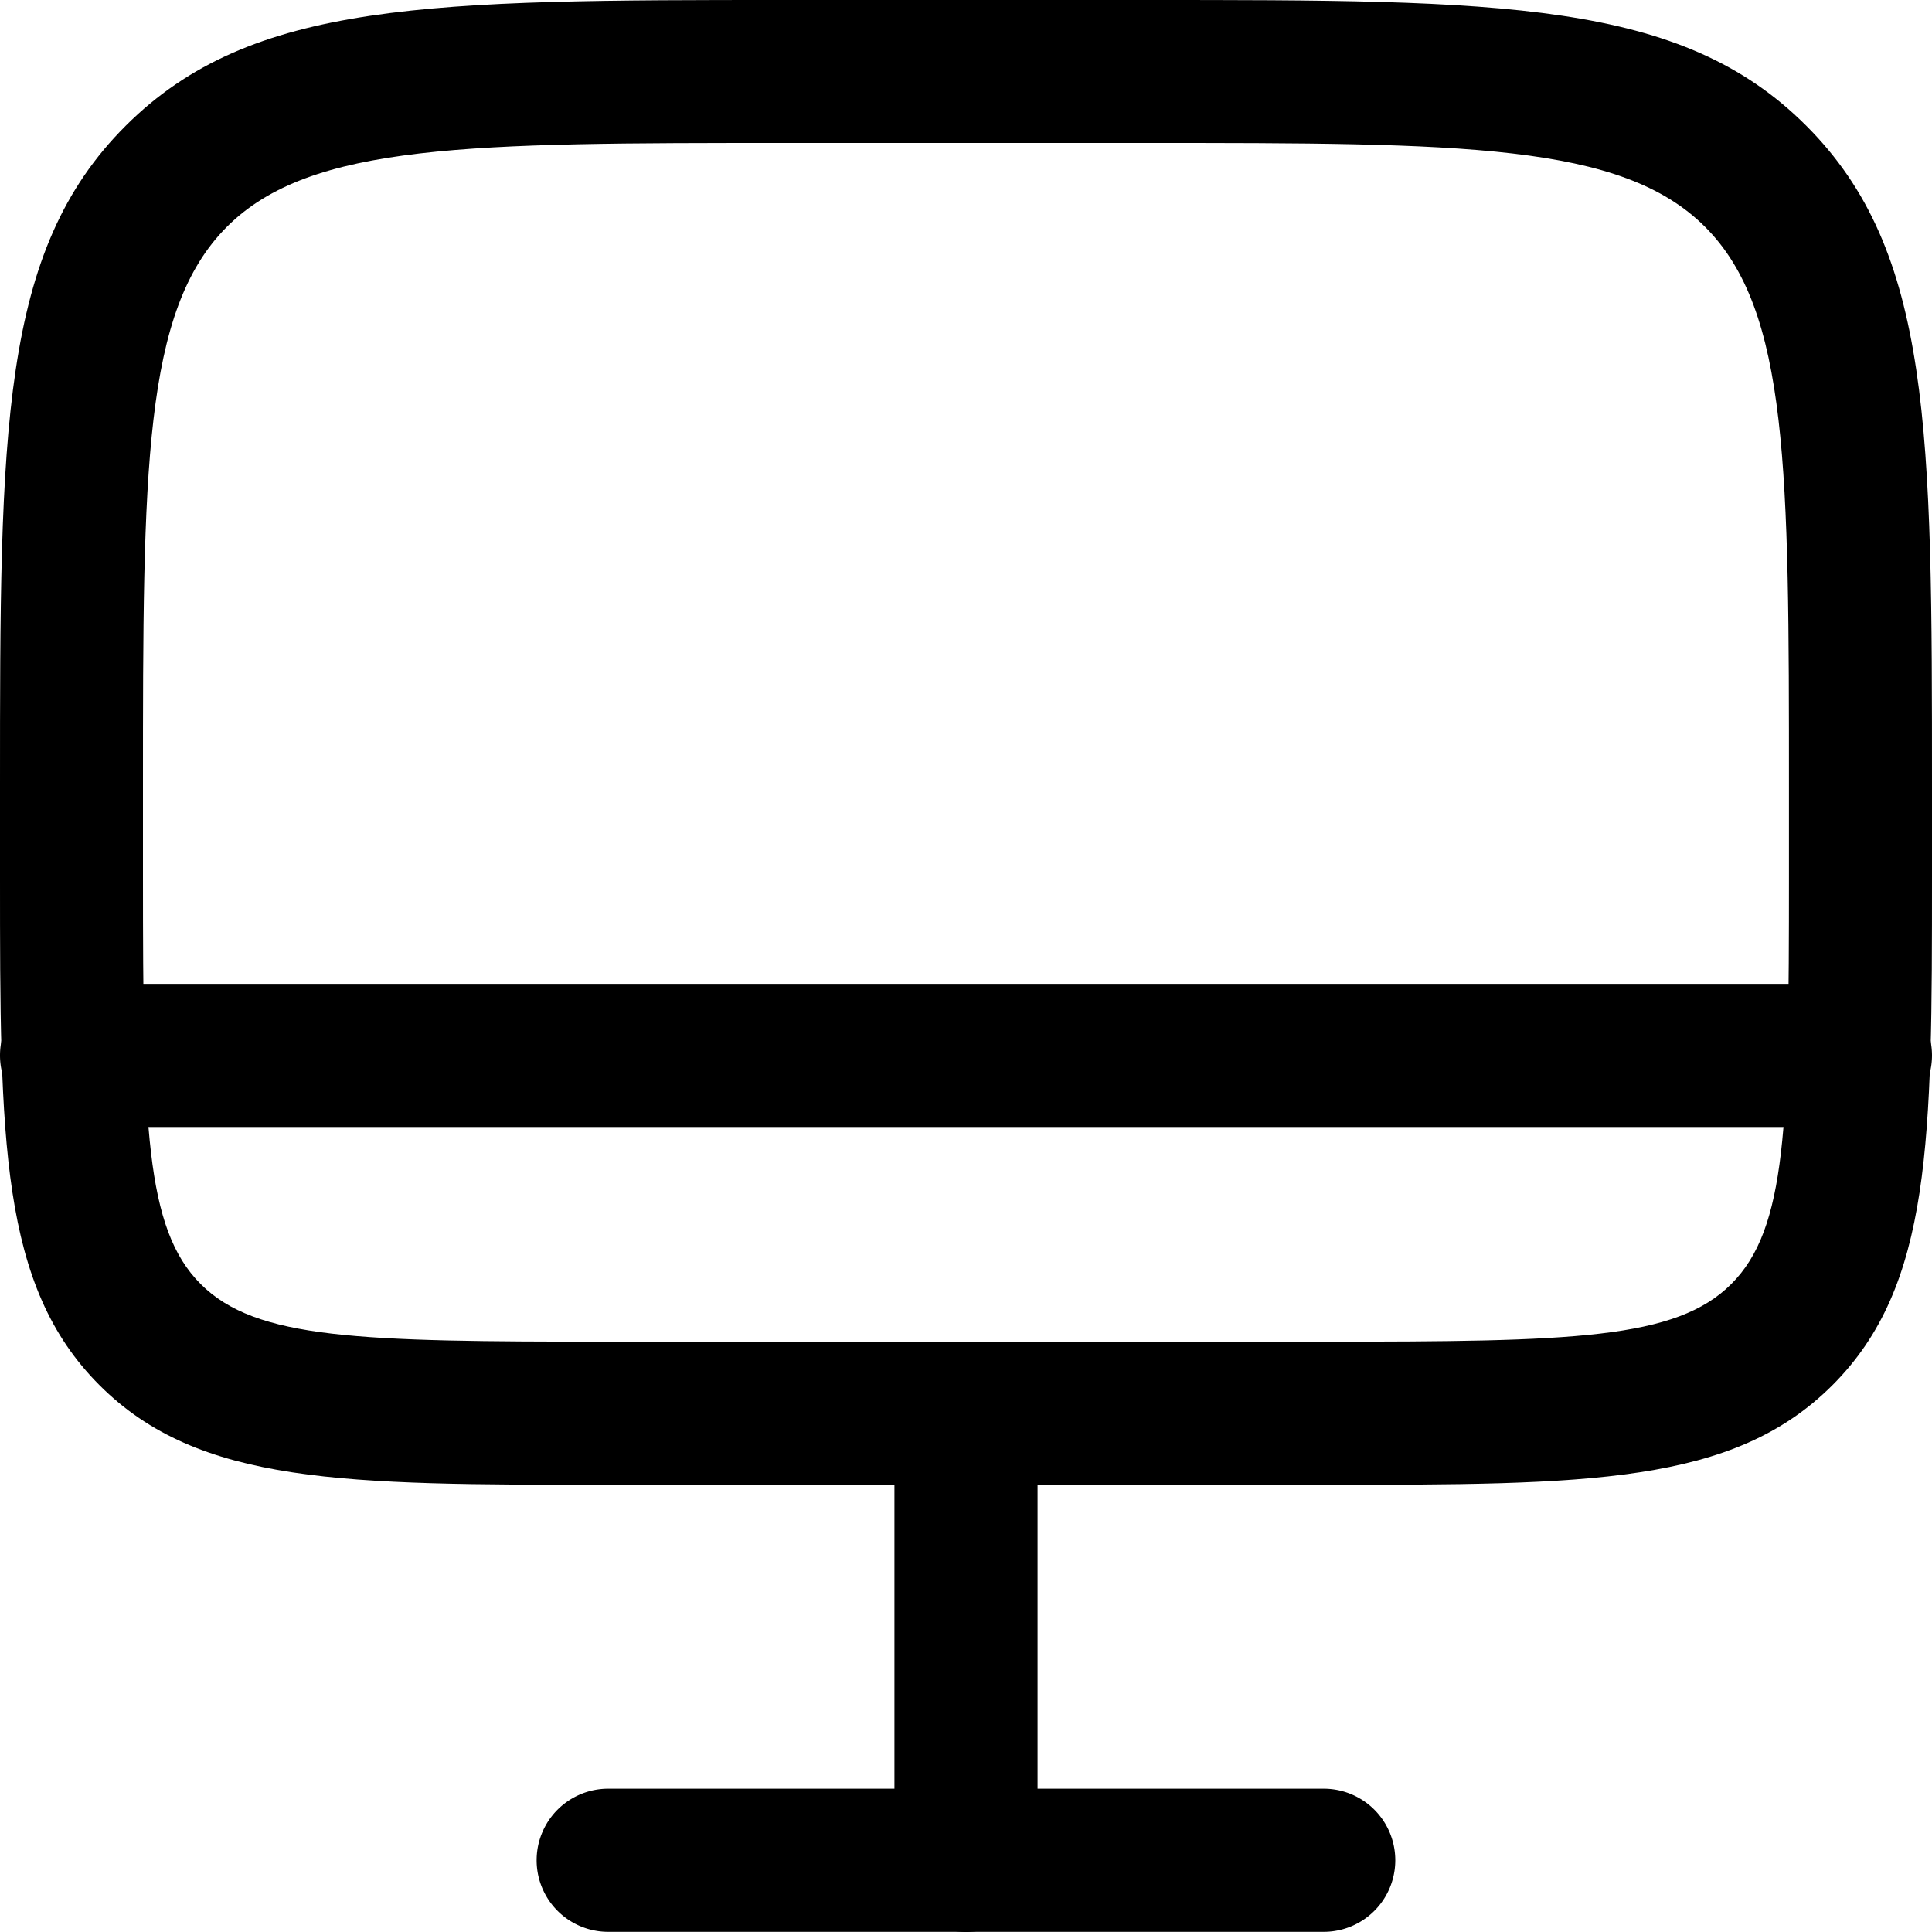
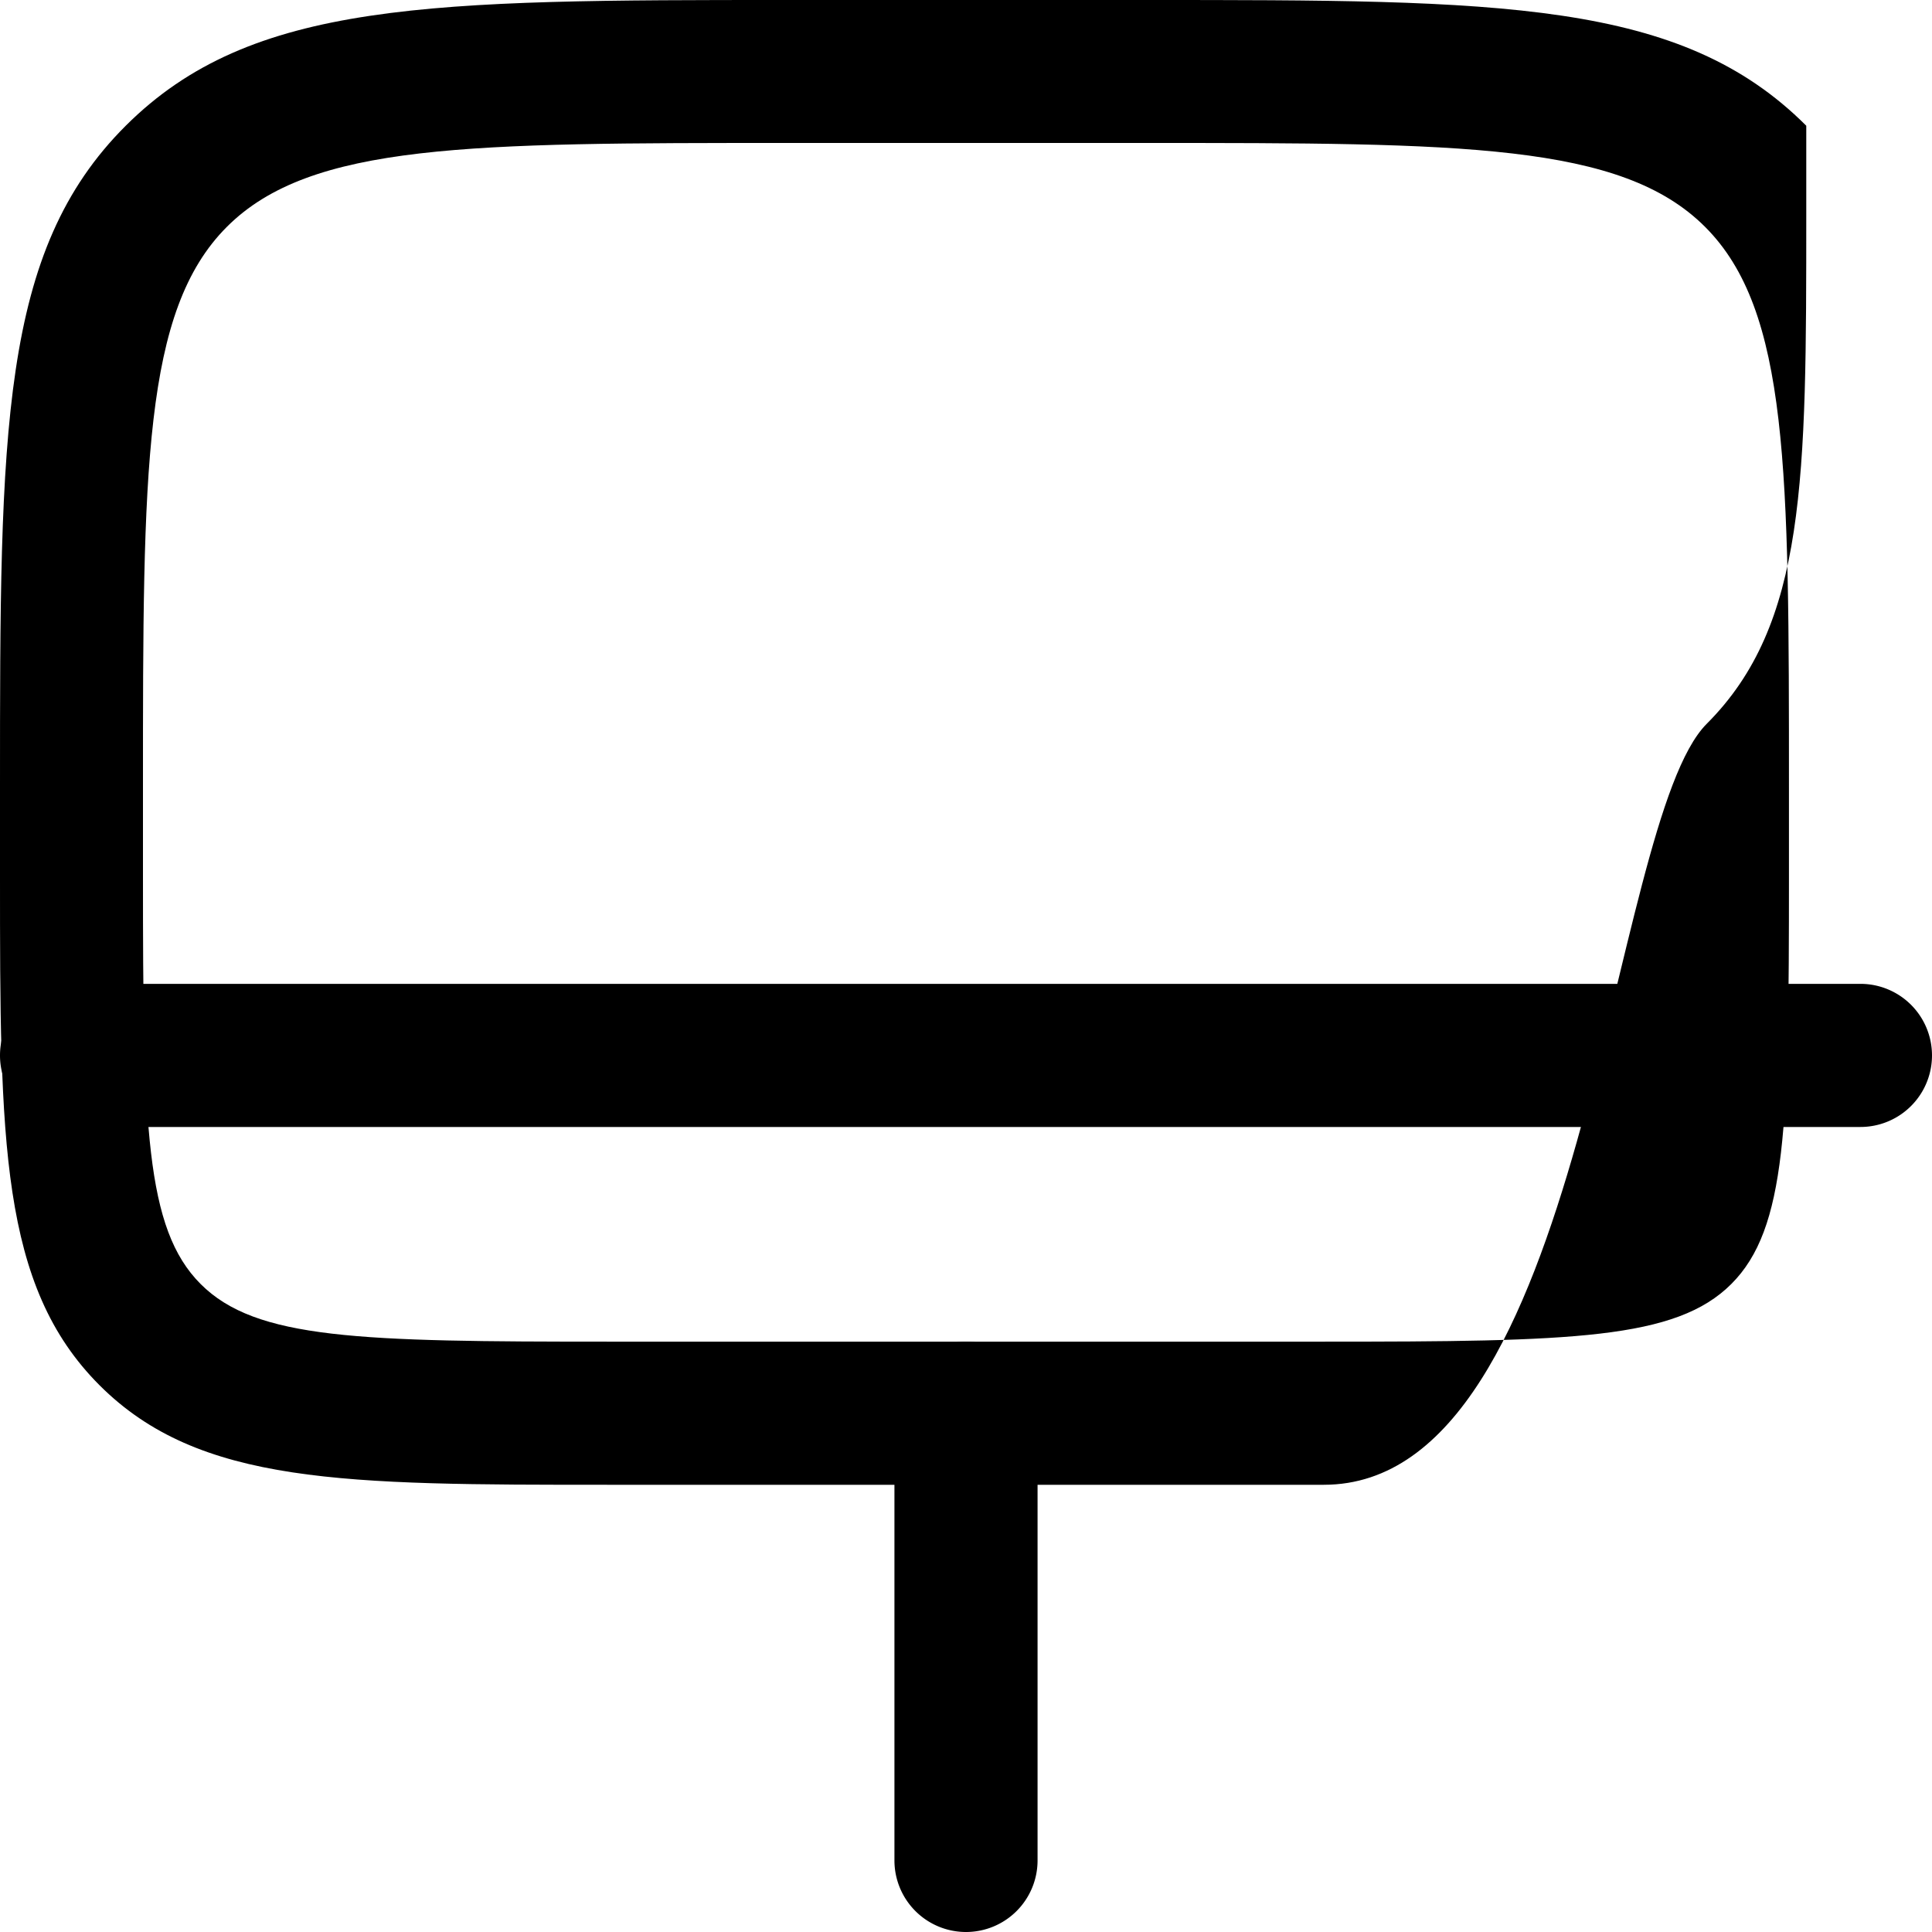
<svg xmlns="http://www.w3.org/2000/svg" width="25" height="25" viewBox="0 0 25 25">
  <g id="Monitor--Streamline-Solar-Ar" transform="translate(-0.75 -0.75)">
-     <path id="Path_34054" data-name="Path 34054" d="M17.88,19.963H8.62c-3.414,0-5.294,0-6.582-1.288S.75,15.506.75,12.093V10.935C.75,6.321.75,4,2.377,2.377S6.321.75,10.935.75h4.63c4.615,0,6.931,0,8.558,1.627s1.627,3.943,1.627,8.558v1.157c0,3.414,0,5.294-1.288,6.582S21.293,19.963,17.88,19.963ZM10.935,2.6c-4.1,0-6.164,0-7.249,1.085S2.6,6.831,2.6,10.935v1.157c0,3.22.029,4.555.746,5.273s2.053.746,5.273.746H17.88c3.22,0,4.555-.029,5.273-.746s.746-2.053.746-5.273V10.935c0-4.1,0-6.164-1.085-7.249S19.669,2.6,15.565,2.6Z" transform="translate(0 0)" />
-     <path id="Path_34055" data-name="Path 34055" d="M14.685,15.1H5.426a.926.926,0,0,1,0-1.852h9.259a.926.926,0,0,1,0,1.852Z" transform="translate(3.194 10.648)" />
+     <path id="Path_34054" data-name="Path 34054" d="M17.88,19.963H8.62c-3.414,0-5.294,0-6.582-1.288S.75,15.506.75,12.093V10.935C.75,6.321.75,4,2.377,2.377S6.321.75,10.935.75h4.63c4.615,0,6.931,0,8.558,1.627v1.157c0,3.414,0,5.294-1.288,6.582S21.293,19.963,17.88,19.963ZM10.935,2.6c-4.1,0-6.164,0-7.249,1.085S2.6,6.831,2.6,10.935v1.157c0,3.22.029,4.555.746,5.273s2.053.746,5.273.746H17.88c3.22,0,4.555-.029,5.273-.746s.746-2.053.746-5.273V10.935c0-4.1,0-6.164-1.085-7.249S19.669,2.6,15.565,2.6Z" transform="translate(0 0)" />
    <path id="Path_34056" data-name="Path 34056" d="M7.926,17.764A.926.926,0,0,1,7,16.838V11.051a.926.926,0,1,1,1.852,0v5.787A.926.926,0,0,1,7.926,17.764Z" transform="translate(5.324 7.986)" />
    <path id="Path_34057" data-name="Path 34057" d="M24.824,9.477H1.676a.926.926,0,0,1,0-1.852H24.824a.926.926,0,0,1,0,1.852Z" transform="translate(0 5.856)" />
  </g>
</svg>